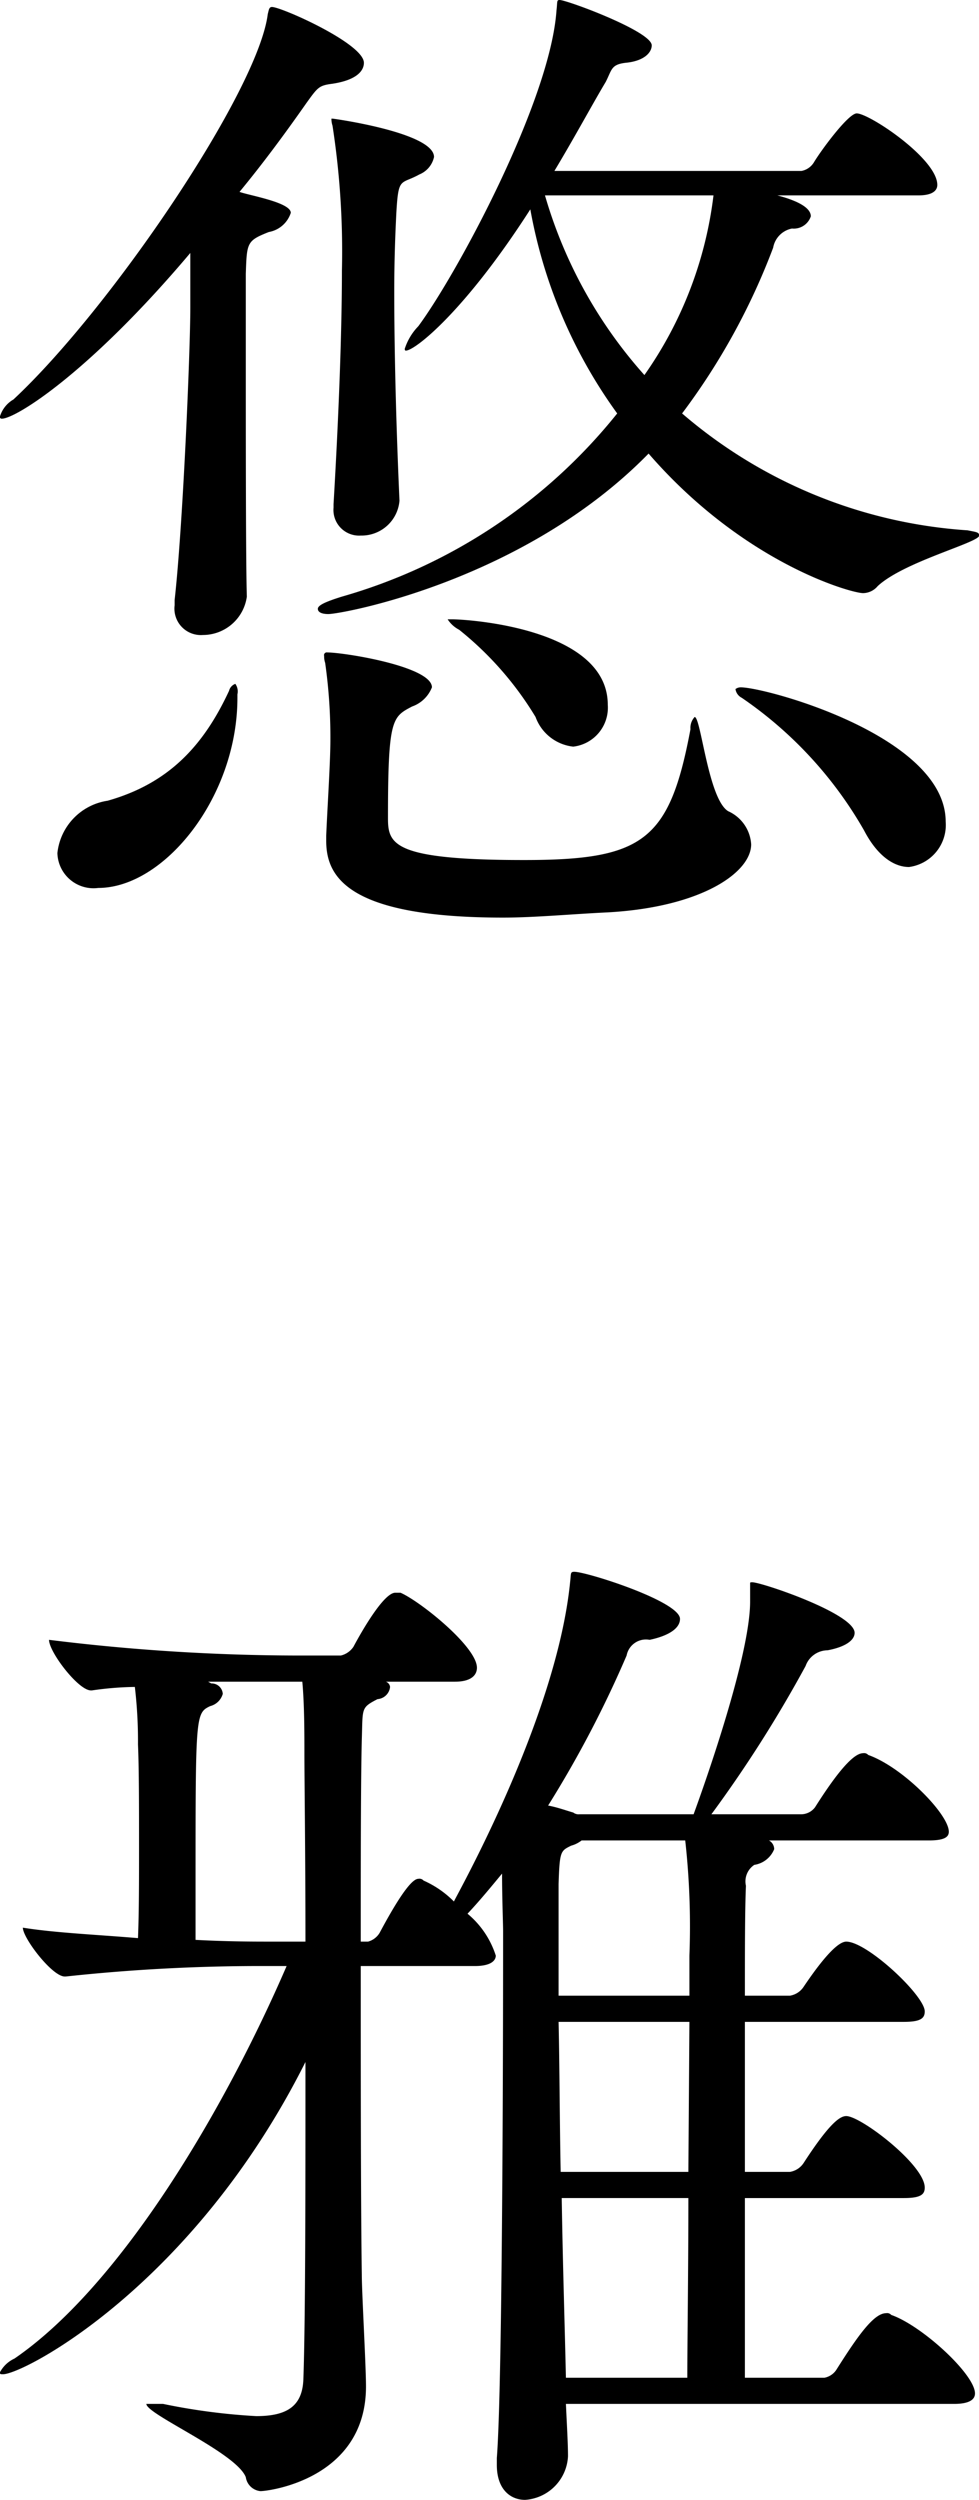
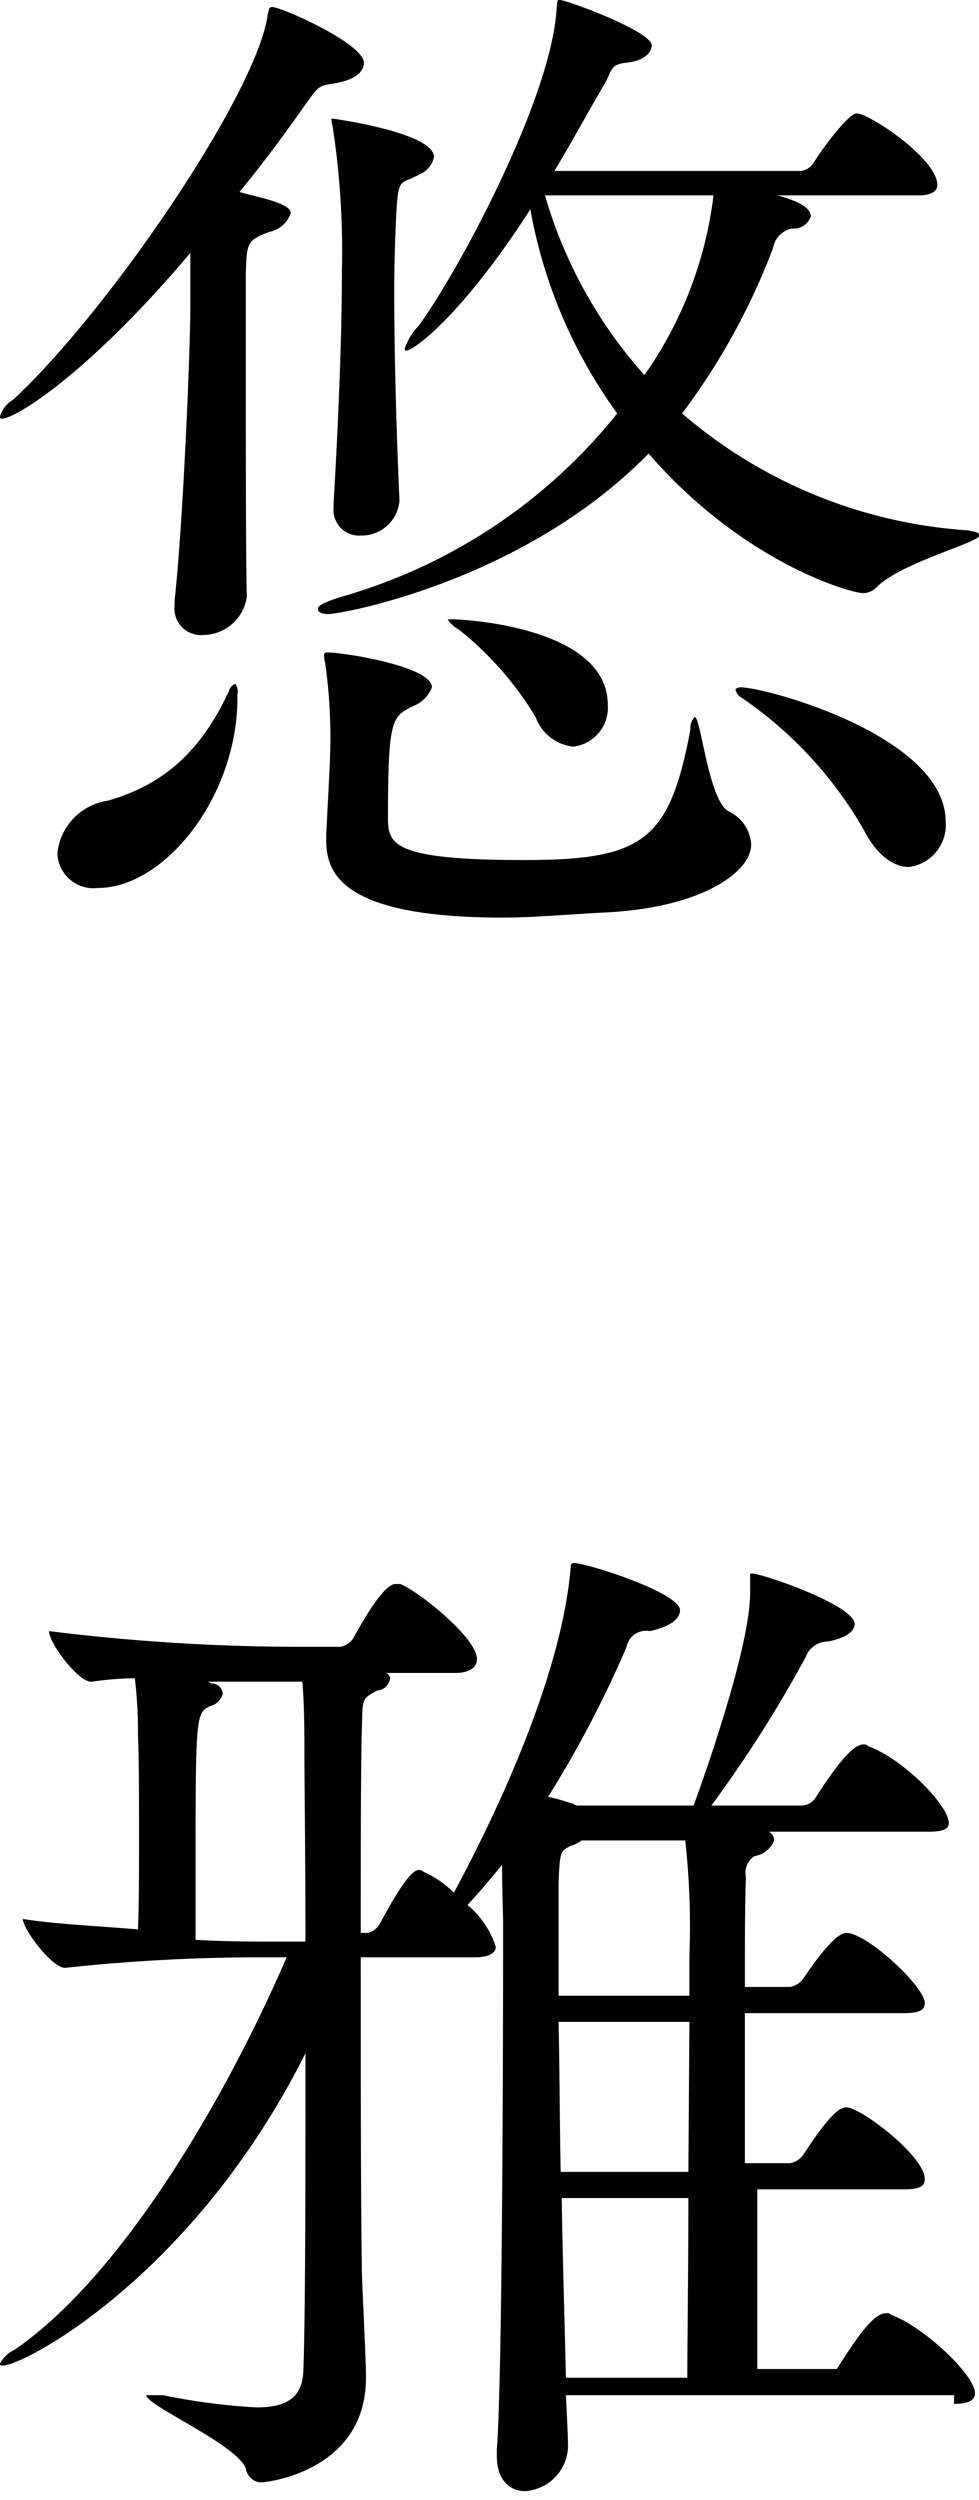
<svg xmlns="http://www.w3.org/2000/svg" id="location_heading.svg" width="56.12" height="143.3" viewBox="0 0 56.12 143.3">
  <defs>
    <style>
      .cls-1 {
        fill-rule: evenodd;
      }
    </style>
  </defs>
-   <path id="悠雅" class="cls-1" d="M1444.84,10251c0.84,0,1.08-.3,1.08-0.6,0-1.5-3.9-4.1-4.62-4.1-0.48,0-2.03,2.1-2.45,2.8a1.065,1.065,0,0,1-.72.5h-14.16c1.2-2,2.22-3.9,2.94-5.1,0.36-.7.3-1,1.14-1.1,1.08-.1,1.5-0.6,1.5-1,0-.8-4.86-2.6-5.28-2.6-0.18,0-.12.1-0.18,0.6-0.36,5.2-5.7,15.1-7.92,18.1a3.317,3.317,0,0,0-.78,1.3s0,0.1.06,0.1c0.54,0,3.42-2.3,7.14-8.1a28.513,28.513,0,0,0,4.98,11.7,31.171,31.171,0,0,1-15.78,10.5c-0.96.3-1.38,0.5-1.38,0.7s0.24,0.3.6,0.3c0.78,0,11.22-1.9,18.36-9.2,5.46,6.3,11.63,8,12.29,8a1.106,1.106,0,0,0,.84-0.4c1.5-1.4,5.82-2.5,5.82-2.9,0-.2-0.18-0.2-0.66-0.3a27.884,27.884,0,0,1-16.37-6.7,38.235,38.235,0,0,0,5.22-9.5,1.361,1.361,0,0,1,1.08-1.1,1.027,1.027,0,0,0,1.08-.7c0-.5-0.78-0.9-1.92-1.2h8.09Zm-0.54,38.5a2.428,2.428,0,0,0,2.1-2.6c0-4.9-10.31-7.7-11.75-7.7a0.5,0.5,0,0,0-.3.1,0.669,0.669,0,0,0,.36.5,23.014,23.014,0,0,1,7.01,7.6C1442.5,10288.9,1443.46,10289.5,1444.3,10289.5Zm-29.21-21c-0.18-4-.3-8.4-0.3-12,0-1.8.06-3.3,0.12-4.5,0.12-2.1.24-1.6,1.32-2.2a1.4,1.4,0,0,0,.84-1c0-1.4-5.76-2.2-5.82-2.2h-0.06a1.185,1.185,0,0,0,.06.4,47.185,47.185,0,0,1,.54,8.3c0,3.5-.18,8.3-0.48,13.4v0.2a1.469,1.469,0,0,0,1.56,1.6A2.179,2.179,0,0,0,1415.09,10268.5Zm-11.99-11.1c0,2.5-.42,12.5-0.9,16.8v0.3a1.515,1.515,0,0,0,1.62,1.7,2.545,2.545,0,0,0,2.52-2.2c-0.06-1.9-.06-8.9-0.06-13.9v-4.6c0.06-1.8.06-1.9,1.32-2.4a1.621,1.621,0,0,0,1.26-1.1c0-.6-2.4-1-2.94-1.2,1.32-1.6,2.58-3.3,3.84-5.1,0.65-.9.71-1,1.49-1.1,1.32-.2,1.8-0.7,1.8-1.2,0-1.1-4.73-3.2-5.27-3.2-0.18,0-.18.2-0.24,0.4-0.54,4.4-9,16.9-14.58,22.1a1.689,1.689,0,0,0-.78,1,0.105,0.105,0,0,0,.12.1c0.78,0,4.98-2.6,10.8-9.5v3.1Zm21.95,25.2a2.247,2.247,0,0,0,1.98-2.4c0-4.4-8.04-4.9-8.94-4.9h-0.24a1.728,1.728,0,0,0,.66.6,18.9,18.9,0,0,1,4.38,5A2.6,2.6,0,0,0,1425.05,10282.6Zm10.2,5.6a2.228,2.228,0,0,0-1.32-1.9c-1.14-.7-1.56-5.4-1.92-5.4a0.915,0.915,0,0,0-.24.7c-1.2,6.4-2.7,7.5-9.54,7.5-7.5,0-7.8-.9-7.8-2.4,0-5.7.24-5.8,1.38-6.4a1.9,1.9,0,0,0,1.14-1.1c0-1.2-5.04-2-6-2a0.157,0.157,0,0,0-.18.2,1.185,1.185,0,0,0,.06.4,30.436,30.436,0,0,1,.3,4.4c0,1.3-.18,4-0.24,5.5v0.3c0,2,1.14,4.4,10.14,4.4,1.8,0,3.9-.2,6-0.3C1432.43,10291.8,1435.25,10289.8,1435.25,10288.2Zm-37.43,2.5c3.78,0,7.98-5.2,7.98-10.9v-0.2a0.751,0.751,0,0,0-.12-0.6,0.573,0.573,0,0,0-.36.4c-1.44,3.1-3.42,5.3-6.96,6.3a3.4,3.4,0,0,0-2.88,3A2.071,2.071,0,0,0,1397.82,10290.7Zm35.27-39.7a22.575,22.575,0,0,1-3.96,10.3,26.493,26.493,0,0,1-5.7-10.3h9.66Zm13.79,126.6c0.96,0,1.2-.3,1.2-0.6,0-1.1-3.06-3.9-4.8-4.5a0.313,0.313,0,0,0-.3-0.1c-0.72,0-1.68,1.4-2.82,3.2a1.05,1.05,0,0,1-.71.5h-4.56v-10.3H1444c0.96,0,1.2-.2,1.2-0.6,0-1.3-3.66-4.1-4.5-4.1-0.36,0-.96.4-2.45,2.7a1.162,1.162,0,0,1-.78.5h-2.58v-8.6H1444c0.96,0,1.2-.2,1.2-0.6,0-.9-3.3-4-4.5-4-0.66,0-1.91,1.8-2.45,2.6a1.162,1.162,0,0,1-.78.5h-2.58c0-2.6,0-4.9.06-6.3a1.136,1.136,0,0,1,.48-1.2,1.464,1.464,0,0,0,1.14-.9,0.577,0.577,0,0,0-.3-0.5h9.17c0.9,0,1.14-.2,1.14-0.5,0-1-2.64-3.7-4.62-4.4a0.313,0.313,0,0,0-.3-0.1c-0.66,0-1.8,1.6-2.75,3.1a1,1,0,0,1-.78.4h-5.16a73.291,73.291,0,0,0,5.4-8.5,1.349,1.349,0,0,1,1.26-.9c1.07-.2,1.55-0.6,1.55-1,0-1.1-5.33-2.9-5.87-2.9-0.12,0-.12,0-0.12.1v1c0,3.1-2.58,10.4-3.24,12.2h-6.54a0.5,0.5,0,0,1-.36-0.1c-0.36-.1-0.9-0.3-1.44-0.4a63.166,63.166,0,0,0,4.5-8.6,1.129,1.129,0,0,1,1.32-.9c0.96-.2,1.74-0.6,1.74-1.2,0-1-5.34-2.7-6.06-2.7-0.24,0-.18.1-0.24,0.6-0.78,7.8-6.48,17.9-6.66,18.3a5.676,5.676,0,0,0-1.74-1.2,0.313,0.313,0,0,0-.3-0.1c-0.24,0-.78.4-2.22,3.1a1.119,1.119,0,0,1-.66.5h-0.42c0-4.7,0-9.1.06-11.6,0.06-1.8-.06-1.8.9-2.3a0.78,0.78,0,0,0,.72-0.7,0.362,0.362,0,0,0-.24-0.3h3.96c0.96,0,1.26-.4,1.26-0.8,0-1.2-3.24-3.8-4.38-4.3h-0.3c-0.66,0-1.92,2.2-2.4,3.1a1.207,1.207,0,0,1-.72.5h-2.51a116.768,116.768,0,0,1-14.22-.9c0,0.7,1.68,2.9,2.4,2.9h0.06a18.561,18.561,0,0,1,2.46-.2,26.646,26.646,0,0,1,.18,3.3c0.06,1.4.06,3.7,0.06,6,0,1.8,0,3.6-.06,5.1-2.34-.2-4.74-0.3-6.6-0.6,0,0.6,1.68,2.8,2.4,2.8h0.06a104.268,104.268,0,0,1,11.64-.6h1.02c-3.54,8.2-9.48,18.3-15.6,22.5a1.794,1.794,0,0,0-.84.8c0,0.1.06,0.1,0.18,0.1,1.2,0,10.92-5.1,17.34-17.9,0,7.3,0,14.8-.12,18.2-0.06,1.5-.9,2.1-2.7,2.1a35.867,35.867,0,0,1-5.34-.7h-0.96c0,0.6,5.16,2.8,5.7,4.2a0.941,0.941,0,0,0,.84.8c0.48,0,6.05-.7,6.05-6,0-1.2-.24-5.4-0.24-6.4-0.06-4.2-.06-11.2-0.06-17.7h6.54c0.9,0,1.2-.3,1.2-0.6a5.167,5.167,0,0,0-1.62-2.4c0.66-.7,1.32-1.5,1.98-2.3,0,1.4.06,2.9,0.06,3.3,0,2.3,0,25.6-.36,30.2v0.4c0,1.4.78,2,1.62,2a2.636,2.636,0,0,0,2.46-2.5c0-.7-0.06-1.7-0.12-3h22.25Zm-15.17-23.4h-7.5v-6.4c0.06-1.9.12-1.9,0.72-2.2a1.69,1.69,0,0,0,.6-0.3h5.94a44.586,44.586,0,0,1,.24,6.6v2.3Zm-0.06,10.1h-7.32c-0.06-3-.06-5.9-0.12-8.6h7.5Zm-23.93-13.2c-0.9,0-2.46,0-4.32-.1v-3.2c0-9.7,0-9.8.84-10.2a1.009,1.009,0,0,0,.72-0.7,0.638,0.638,0,0,0-.66-0.6l-0.18-.1h5.4c0.12,1.3.12,3,.12,4.1,0,1.6.06,5.8,0.06,10.8h-1.98Zm16.91,25c-0.06-2.8-.18-6.5-0.24-10.3h7.26c0,4.2-.06,8.2-0.06,10.3h-6.96Z" transform="translate(-1392.19 -10239.8)" />
+   <path id="悠雅" class="cls-1" d="M1444.84,10251c0.84,0,1.08-.3,1.08-0.6,0-1.5-3.9-4.1-4.62-4.1-0.48,0-2.03,2.1-2.45,2.8a1.065,1.065,0,0,1-.72.5h-14.16c1.2-2,2.22-3.9,2.94-5.1,0.36-.7.3-1,1.14-1.1,1.08-.1,1.5-0.6,1.5-1,0-.8-4.86-2.6-5.28-2.6-0.18,0-.12.1-0.18,0.6-0.36,5.2-5.7,15.1-7.92,18.1a3.317,3.317,0,0,0-.78,1.3s0,0.1.06,0.1c0.54,0,3.42-2.3,7.14-8.1a28.513,28.513,0,0,0,4.98,11.7,31.171,31.171,0,0,1-15.78,10.5c-0.96.3-1.38,0.5-1.38,0.7s0.24,0.3.6,0.3c0.78,0,11.22-1.9,18.36-9.2,5.46,6.3,11.63,8,12.29,8a1.106,1.106,0,0,0,.84-0.4c1.5-1.4,5.82-2.5,5.82-2.9,0-.2-0.18-0.2-0.66-0.3a27.884,27.884,0,0,1-16.37-6.7,38.235,38.235,0,0,0,5.22-9.5,1.361,1.361,0,0,1,1.08-1.1,1.027,1.027,0,0,0,1.08-.7c0-.5-0.78-0.9-1.92-1.2h8.09Zm-0.54,38.5a2.428,2.428,0,0,0,2.1-2.6c0-4.9-10.31-7.7-11.75-7.7a0.5,0.5,0,0,0-.3.1,0.669,0.669,0,0,0,.36.5,23.014,23.014,0,0,1,7.01,7.6C1442.5,10288.9,1443.46,10289.5,1444.3,10289.5Zm-29.21-21c-0.18-4-.3-8.4-0.3-12,0-1.8.06-3.3,0.12-4.5,0.12-2.1.24-1.6,1.32-2.2a1.4,1.4,0,0,0,.84-1c0-1.4-5.76-2.2-5.82-2.2h-0.06a1.185,1.185,0,0,0,.06.4,47.185,47.185,0,0,1,.54,8.3c0,3.5-.18,8.3-0.48,13.4v0.2a1.469,1.469,0,0,0,1.56,1.6A2.179,2.179,0,0,0,1415.09,10268.5Zm-11.99-11.1c0,2.5-.42,12.5-0.9,16.8v0.3a1.515,1.515,0,0,0,1.62,1.7,2.545,2.545,0,0,0,2.52-2.2c-0.06-1.9-.06-8.9-0.06-13.9v-4.6c0.06-1.8.06-1.9,1.32-2.4a1.621,1.621,0,0,0,1.26-1.1c0-.6-2.4-1-2.94-1.2,1.32-1.6,2.58-3.3,3.84-5.1,0.65-.9.71-1,1.49-1.1,1.32-.2,1.8-0.7,1.8-1.2,0-1.1-4.73-3.2-5.27-3.2-0.18,0-.18.2-0.24,0.4-0.54,4.4-9,16.9-14.58,22.1a1.689,1.689,0,0,0-.78,1,0.105,0.105,0,0,0,.12.1c0.78,0,4.98-2.6,10.8-9.5v3.1Zm21.95,25.2a2.247,2.247,0,0,0,1.98-2.4c0-4.4-8.04-4.9-8.94-4.9h-0.24a1.728,1.728,0,0,0,.66.6,18.9,18.9,0,0,1,4.38,5A2.6,2.6,0,0,0,1425.05,10282.6Zm10.2,5.6a2.228,2.228,0,0,0-1.32-1.9c-1.14-.7-1.56-5.4-1.92-5.4a0.915,0.915,0,0,0-.24.7c-1.2,6.4-2.7,7.5-9.54,7.5-7.5,0-7.8-.9-7.8-2.4,0-5.7.24-5.8,1.38-6.4a1.9,1.9,0,0,0,1.14-1.1c0-1.2-5.04-2-6-2a0.157,0.157,0,0,0-.18.2,1.185,1.185,0,0,0,.06.4,30.436,30.436,0,0,1,.3,4.4c0,1.3-.18,4-0.24,5.5v0.3c0,2,1.14,4.4,10.14,4.4,1.8,0,3.9-.2,6-0.3C1432.43,10291.8,1435.25,10289.8,1435.25,10288.2Zm-37.43,2.5c3.78,0,7.98-5.2,7.98-10.9v-0.2a0.751,0.751,0,0,0-.12-0.6,0.573,0.573,0,0,0-.36.4c-1.44,3.1-3.42,5.3-6.96,6.3a3.4,3.4,0,0,0-2.88,3A2.071,2.071,0,0,0,1397.82,10290.7Zm35.27-39.7a22.575,22.575,0,0,1-3.96,10.3,26.493,26.493,0,0,1-5.7-10.3h9.66Zm13.79,126.6c0.96,0,1.2-.3,1.2-0.6,0-1.1-3.06-3.9-4.8-4.5a0.313,0.313,0,0,0-.3-0.1c-0.72,0-1.68,1.4-2.82,3.2h-4.56v-10.3H1444c0.96,0,1.2-.2,1.2-0.6,0-1.3-3.66-4.1-4.5-4.1-0.36,0-.96.4-2.45,2.7a1.162,1.162,0,0,1-.78.5h-2.58v-8.6H1444c0.96,0,1.2-.2,1.2-0.6,0-.9-3.3-4-4.5-4-0.66,0-1.91,1.8-2.45,2.6a1.162,1.162,0,0,1-.78.5h-2.58c0-2.6,0-4.9.06-6.3a1.136,1.136,0,0,1,.48-1.2,1.464,1.464,0,0,0,1.14-.9,0.577,0.577,0,0,0-.3-0.5h9.17c0.9,0,1.14-.2,1.14-0.5,0-1-2.64-3.7-4.62-4.4a0.313,0.313,0,0,0-.3-0.1c-0.66,0-1.8,1.6-2.75,3.1a1,1,0,0,1-.78.4h-5.16a73.291,73.291,0,0,0,5.4-8.5,1.349,1.349,0,0,1,1.26-.9c1.07-.2,1.55-0.6,1.55-1,0-1.1-5.33-2.9-5.87-2.9-0.12,0-.12,0-0.12.1v1c0,3.1-2.58,10.4-3.24,12.2h-6.54a0.5,0.5,0,0,1-.36-0.1c-0.36-.1-0.9-0.3-1.44-0.4a63.166,63.166,0,0,0,4.5-8.6,1.129,1.129,0,0,1,1.32-.9c0.96-.2,1.74-0.6,1.74-1.2,0-1-5.34-2.7-6.06-2.7-0.24,0-.18.1-0.24,0.6-0.78,7.8-6.48,17.9-6.66,18.3a5.676,5.676,0,0,0-1.74-1.2,0.313,0.313,0,0,0-.3-0.1c-0.24,0-.78.4-2.22,3.1a1.119,1.119,0,0,1-.66.5h-0.42c0-4.7,0-9.1.06-11.6,0.06-1.8-.06-1.8.9-2.3a0.78,0.78,0,0,0,.72-0.7,0.362,0.362,0,0,0-.24-0.3h3.96c0.96,0,1.26-.4,1.26-0.8,0-1.2-3.24-3.8-4.38-4.3h-0.3c-0.66,0-1.92,2.2-2.4,3.1a1.207,1.207,0,0,1-.72.5h-2.51a116.768,116.768,0,0,1-14.22-.9c0,0.7,1.68,2.9,2.4,2.9h0.06a18.561,18.561,0,0,1,2.46-.2,26.646,26.646,0,0,1,.18,3.3c0.06,1.4.06,3.7,0.06,6,0,1.8,0,3.6-.06,5.1-2.34-.2-4.74-0.3-6.6-0.6,0,0.6,1.68,2.8,2.4,2.8h0.06a104.268,104.268,0,0,1,11.64-.6h1.02c-3.54,8.2-9.48,18.3-15.6,22.5a1.794,1.794,0,0,0-.84.8c0,0.1.06,0.1,0.18,0.1,1.2,0,10.92-5.1,17.34-17.9,0,7.3,0,14.8-.12,18.2-0.06,1.5-.9,2.1-2.7,2.1a35.867,35.867,0,0,1-5.34-.7h-0.96c0,0.6,5.16,2.8,5.7,4.2a0.941,0.941,0,0,0,.84.8c0.48,0,6.05-.7,6.05-6,0-1.2-.24-5.4-0.24-6.4-0.06-4.2-.06-11.2-0.06-17.7h6.54c0.9,0,1.2-.3,1.2-0.6a5.167,5.167,0,0,0-1.62-2.4c0.66-.7,1.32-1.5,1.98-2.3,0,1.4.06,2.9,0.06,3.3,0,2.3,0,25.6-.36,30.2v0.4c0,1.4.78,2,1.62,2a2.636,2.636,0,0,0,2.46-2.5c0-.7-0.06-1.7-0.12-3h22.25Zm-15.17-23.4h-7.5v-6.4c0.06-1.9.12-1.9,0.72-2.2a1.69,1.69,0,0,0,.6-0.3h5.94a44.586,44.586,0,0,1,.24,6.6v2.3Zm-0.06,10.1h-7.32c-0.06-3-.06-5.9-0.12-8.6h7.5Zm-23.93-13.2c-0.9,0-2.46,0-4.32-.1v-3.2c0-9.7,0-9.8.84-10.2a1.009,1.009,0,0,0,.72-0.7,0.638,0.638,0,0,0-.66-0.6l-0.18-.1h5.4c0.12,1.3.12,3,.12,4.1,0,1.6.06,5.8,0.06,10.8h-1.98Zm16.91,25c-0.06-2.8-.18-6.5-0.24-10.3h7.26c0,4.2-.06,8.2-0.06,10.3h-6.96Z" transform="translate(-1392.19 -10239.8)" />
</svg>